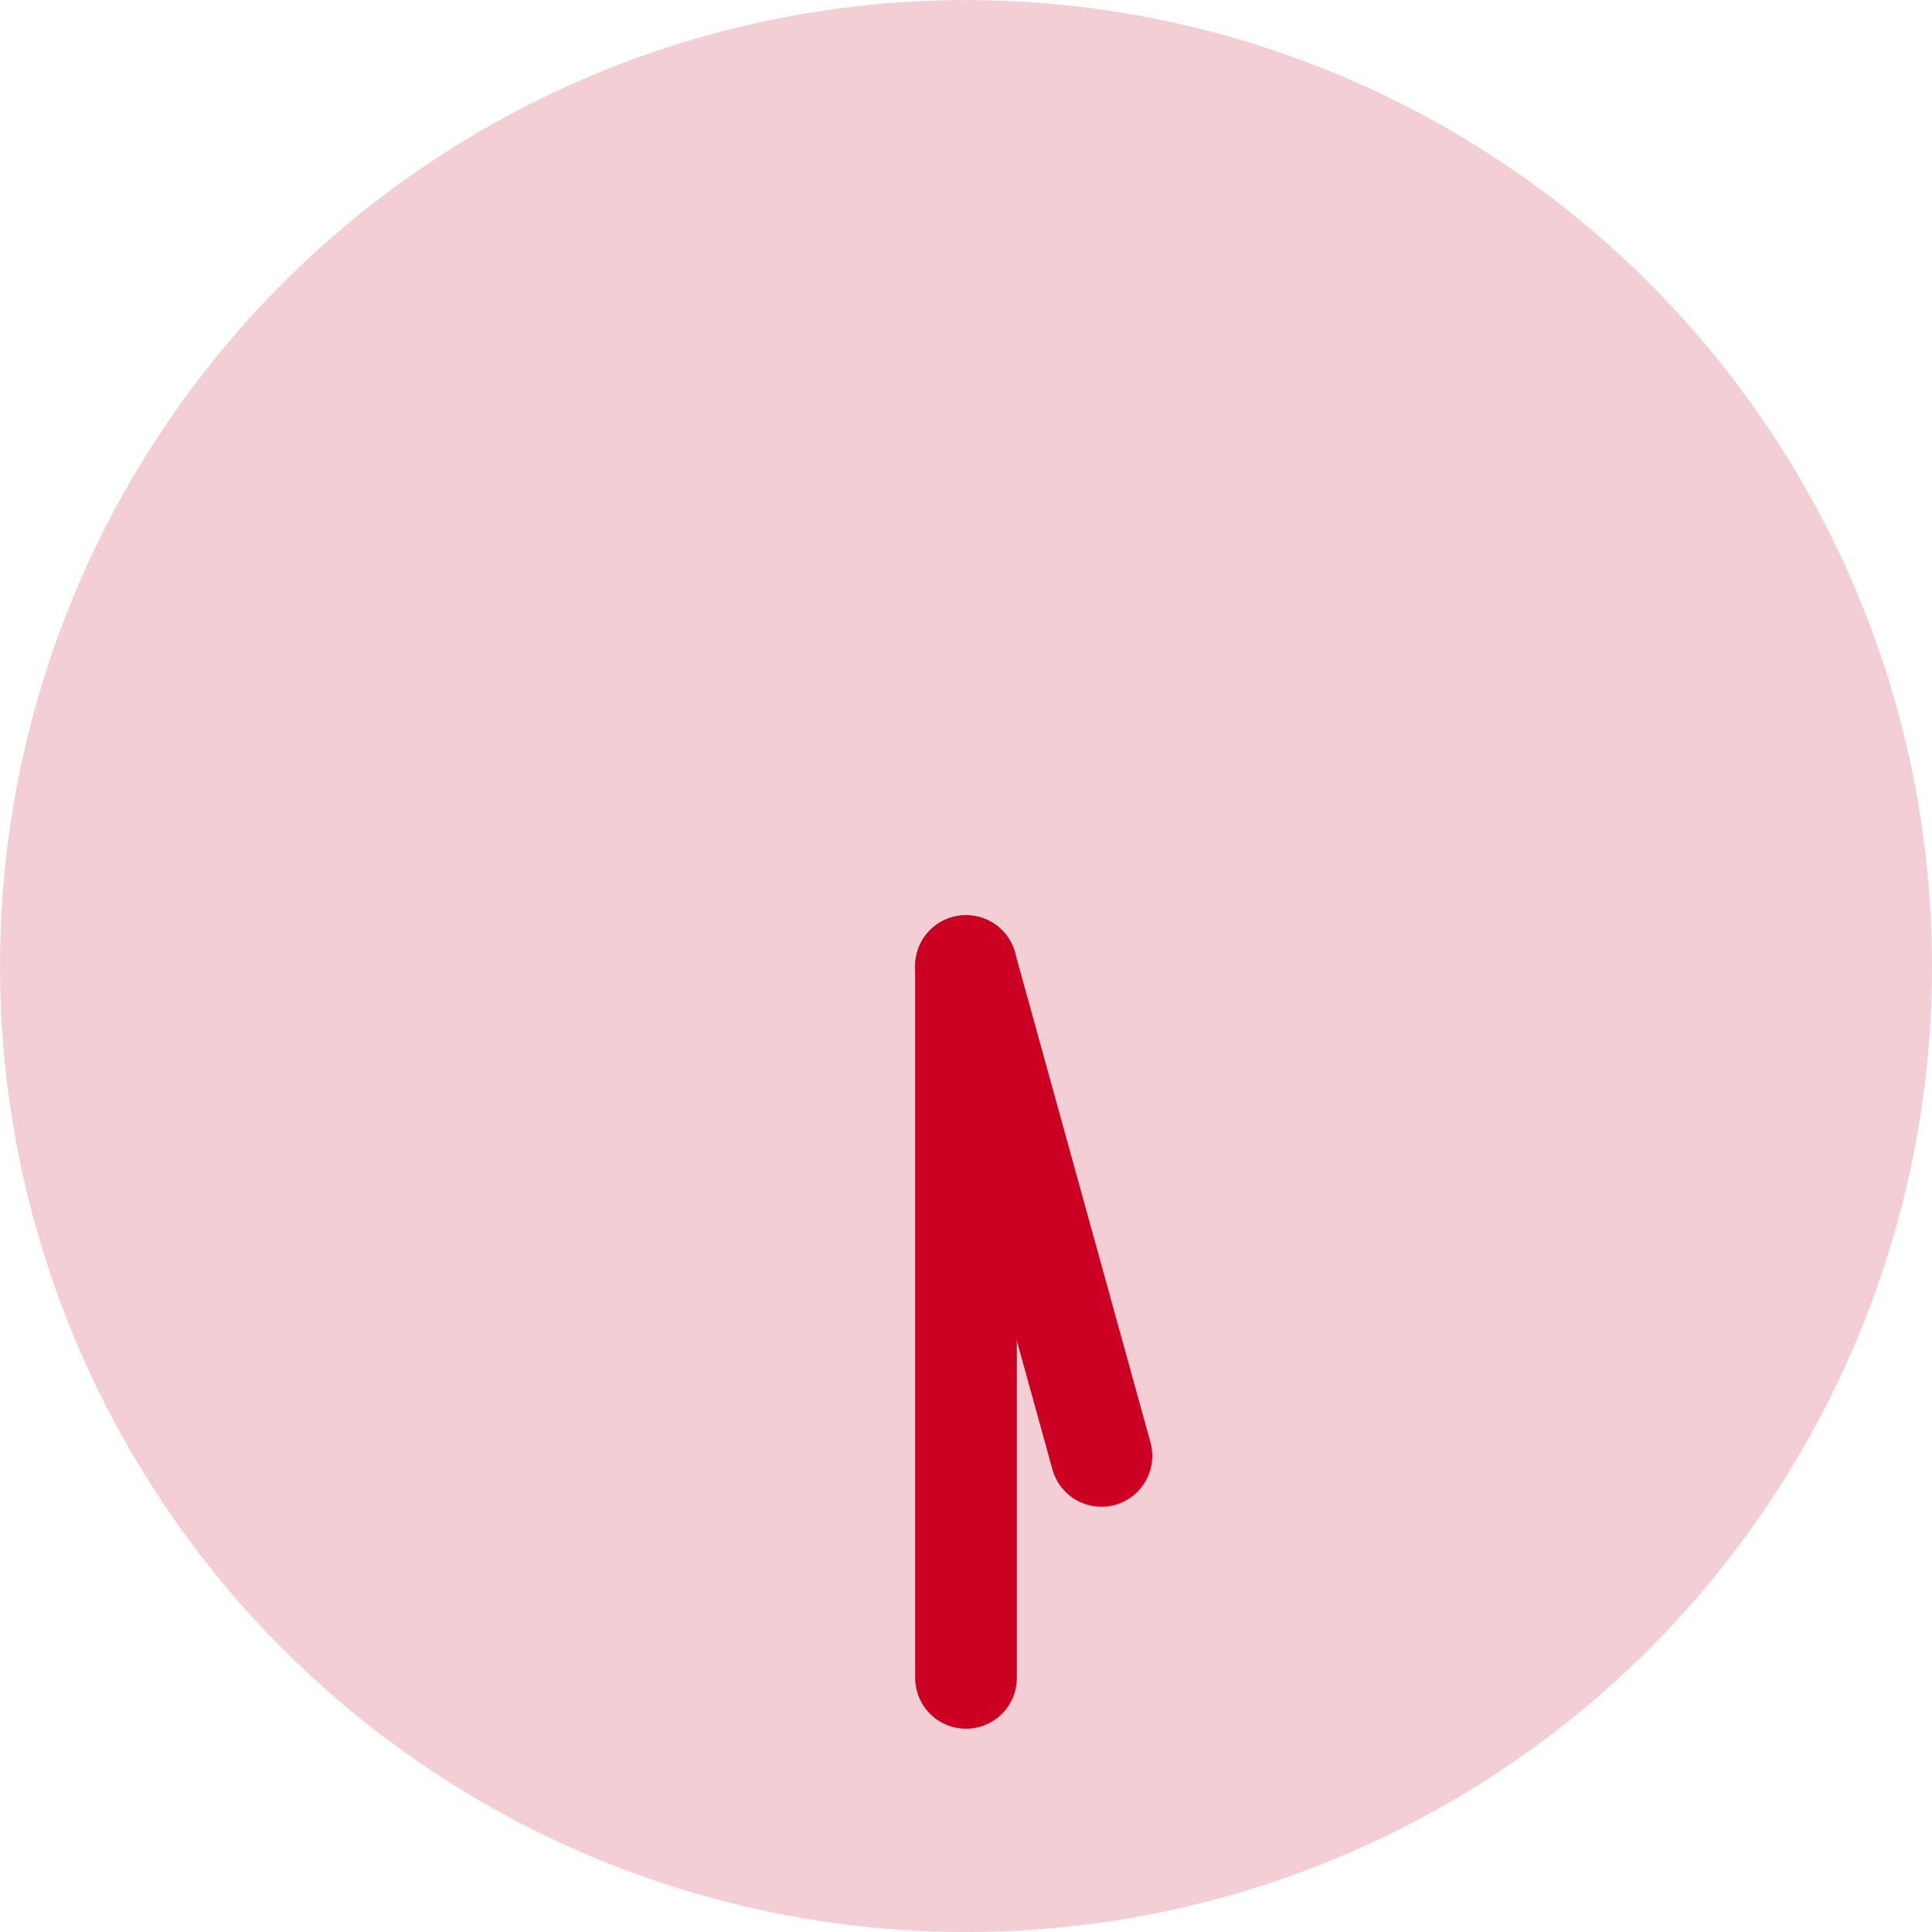
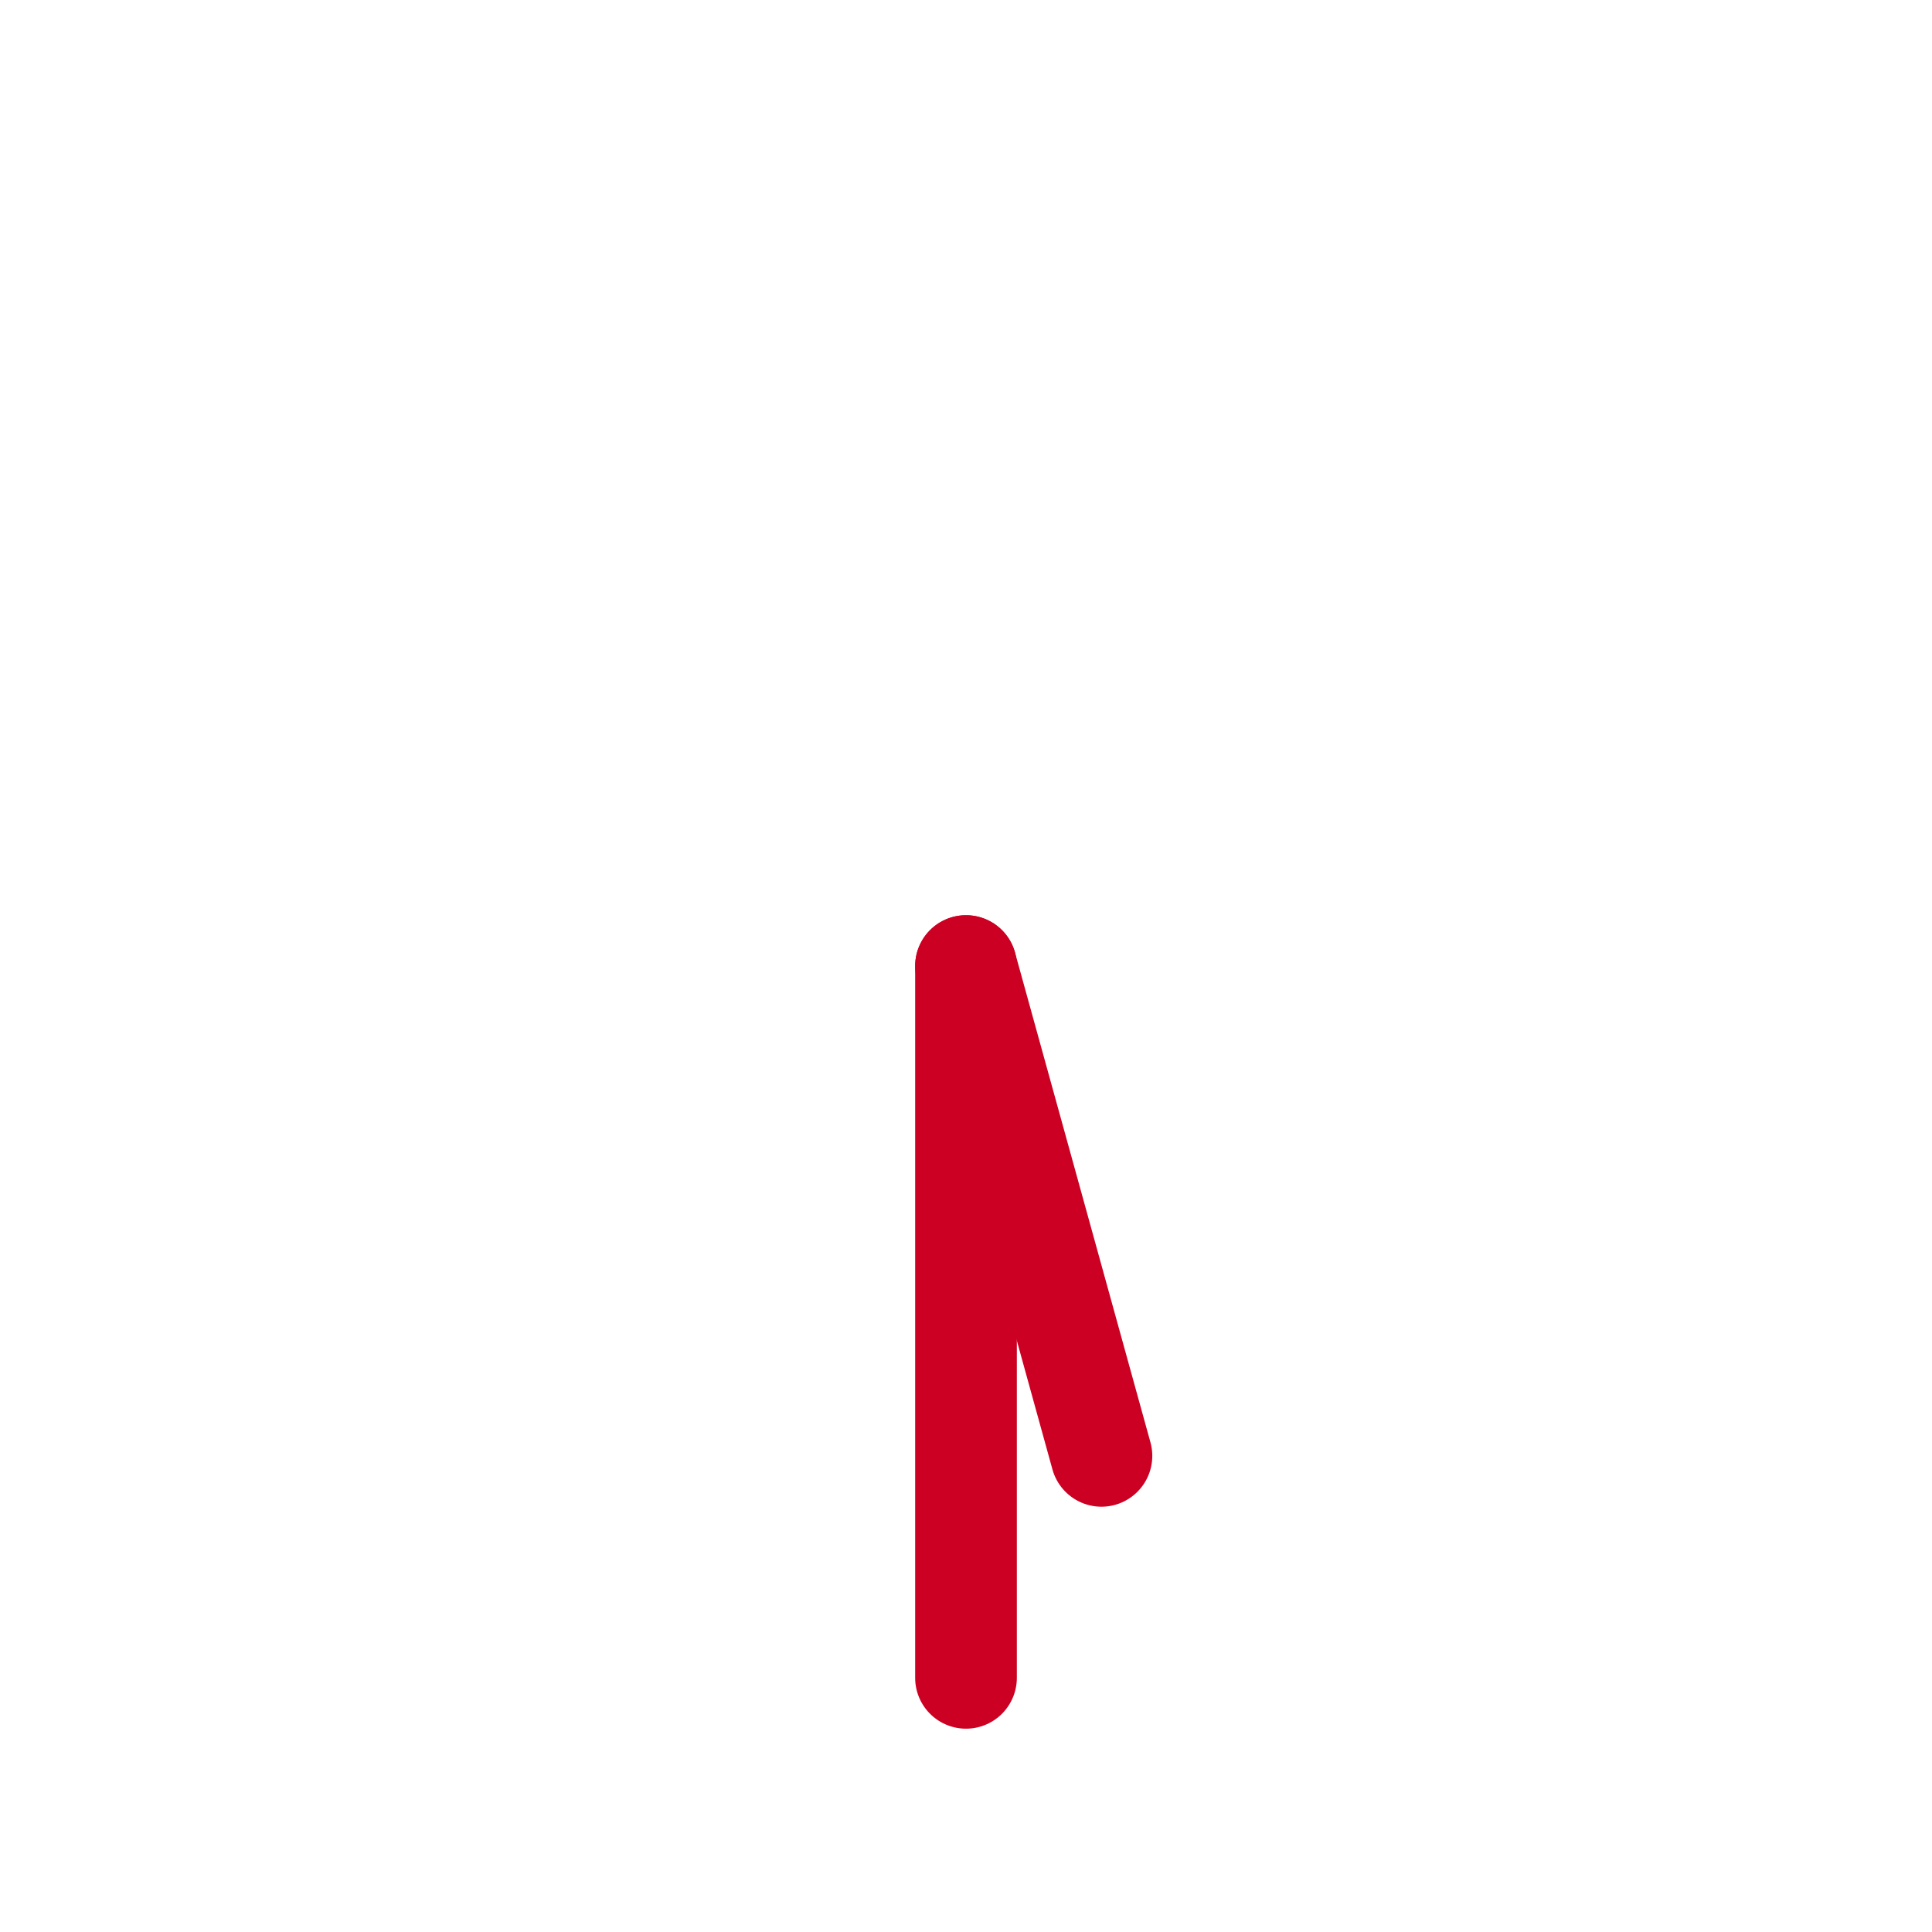
<svg xmlns="http://www.w3.org/2000/svg" height="38" viewBox="0 0 38 38" width="38">
-   <circle cx="19" cy="19.001" fill="#f4ced5" r="19" />
  <g fill="none" stroke="#c02" stroke-linecap="round" stroke-miterlimit="10" stroke-width="2">
    <path d="m19 19.001 2.664 9.634" />
    <path d="m19 19.001v14" />
  </g>
</svg>